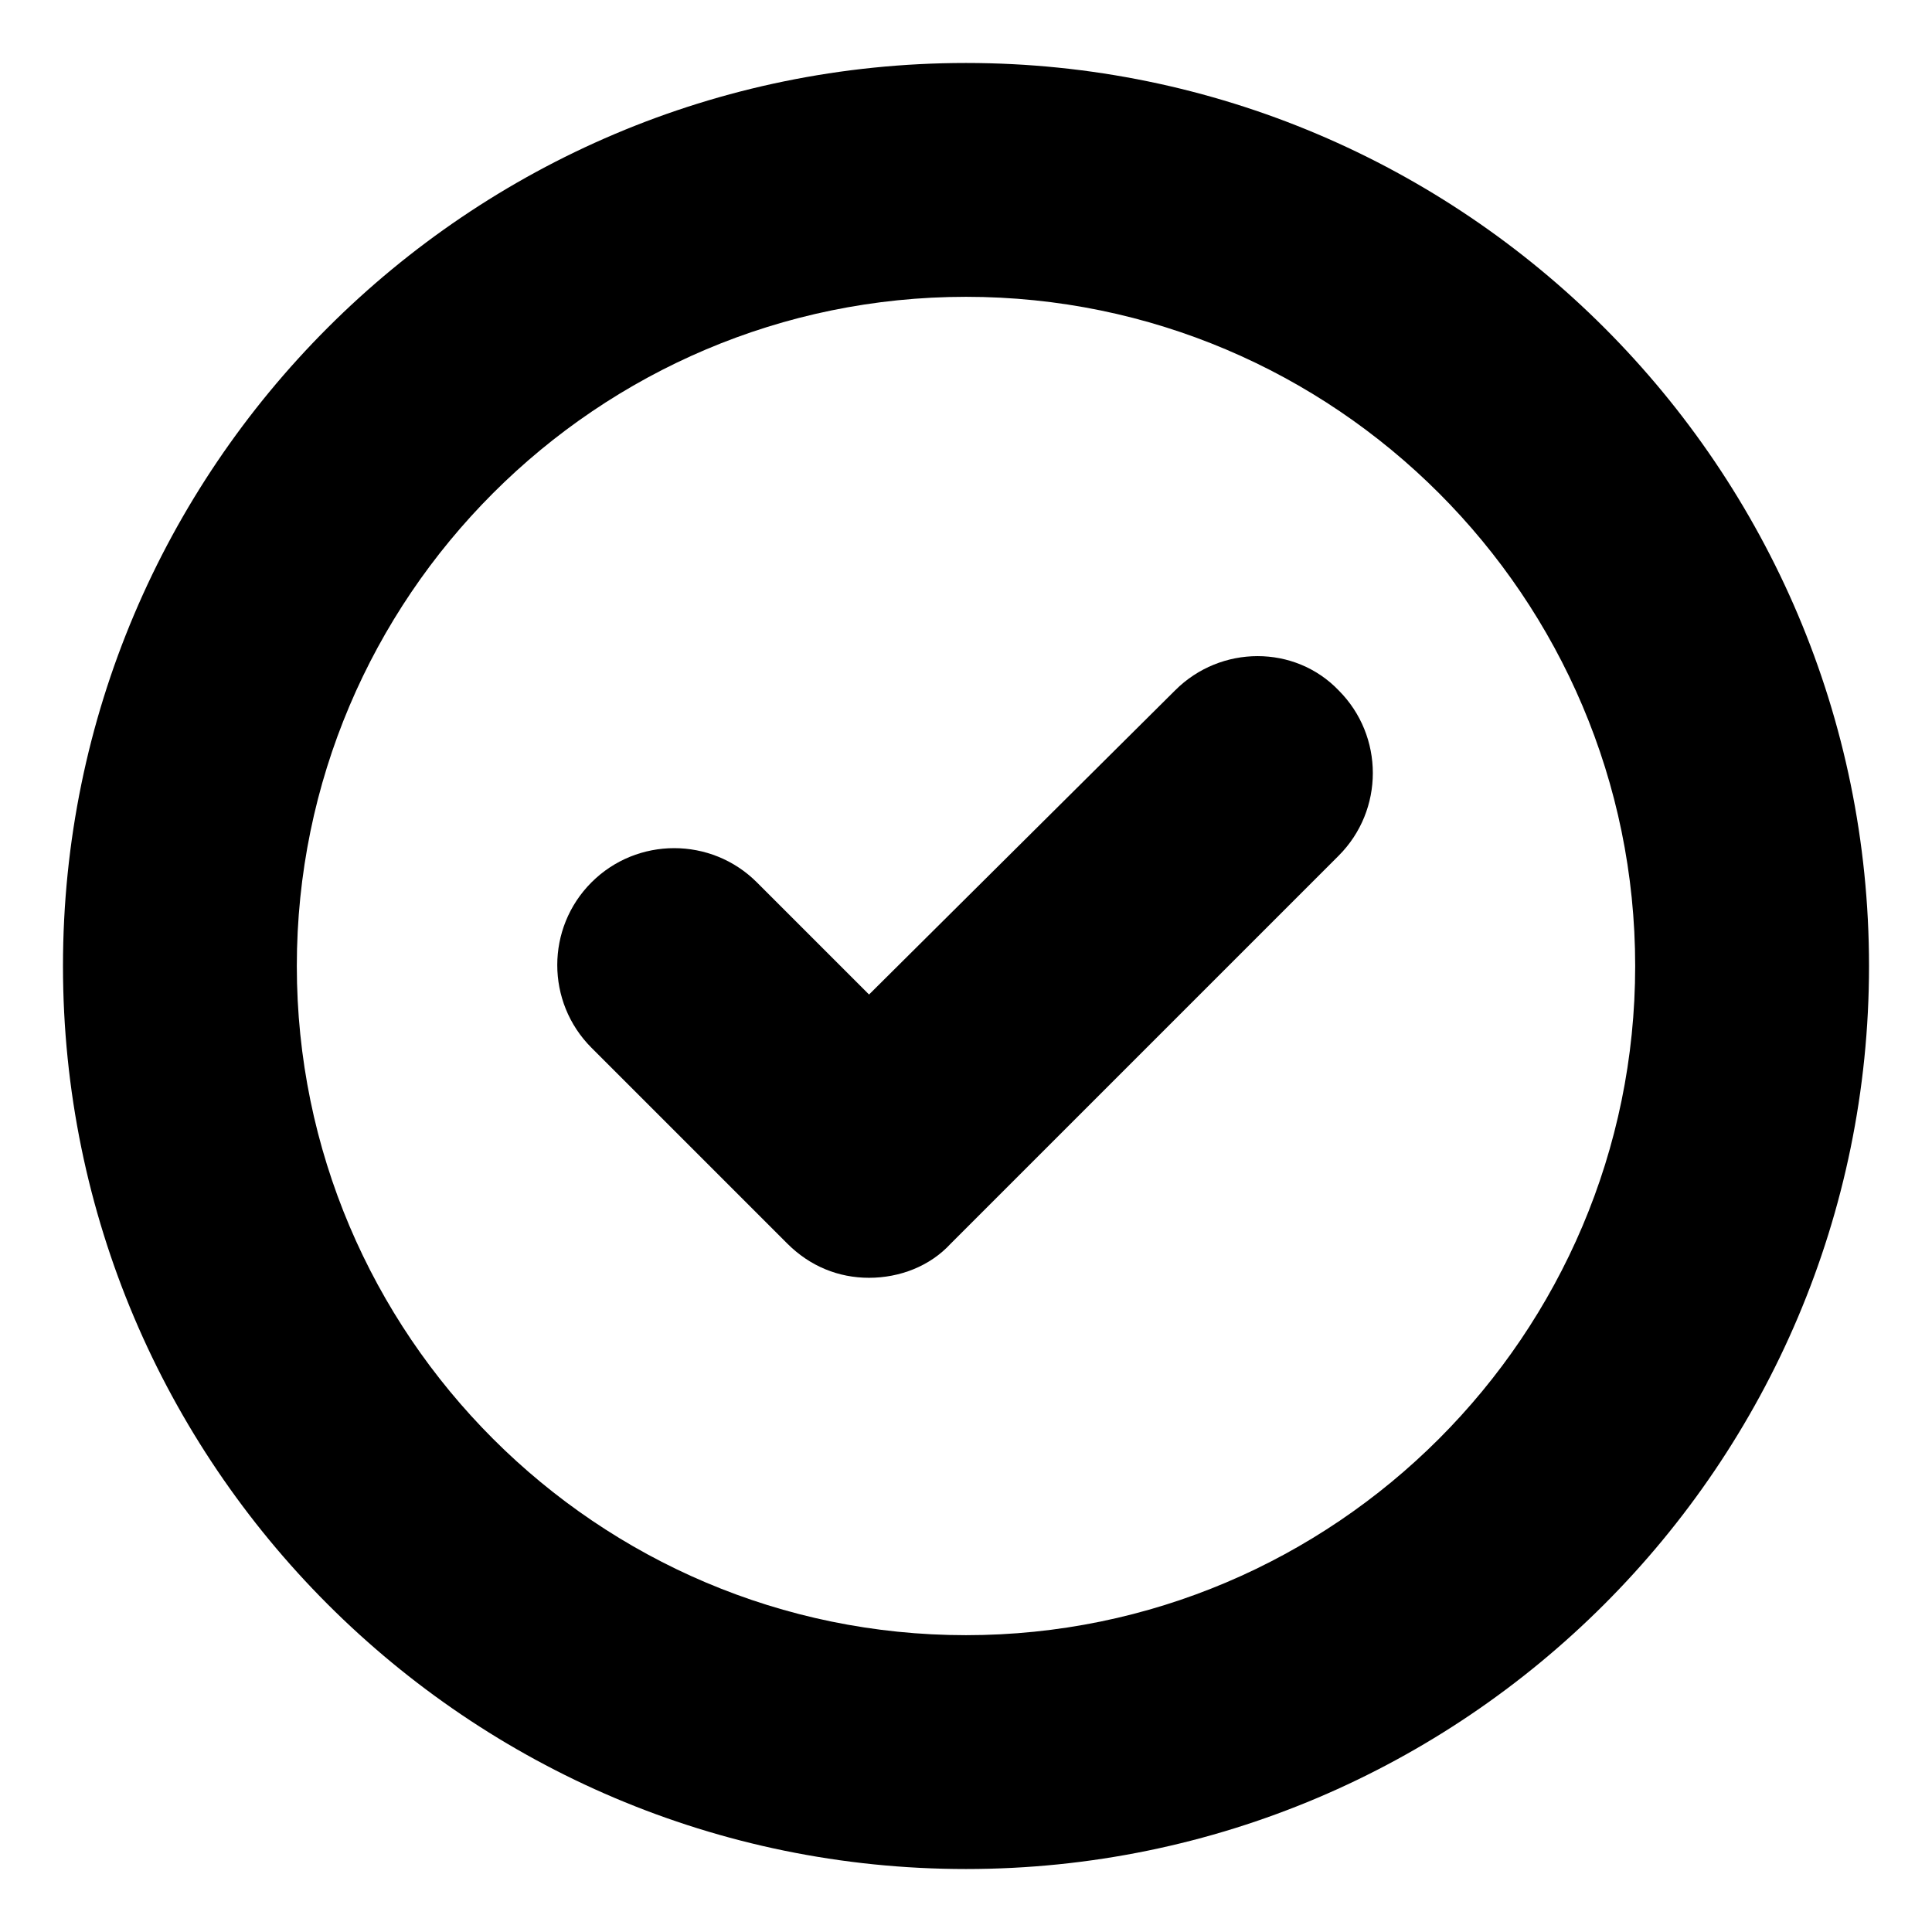
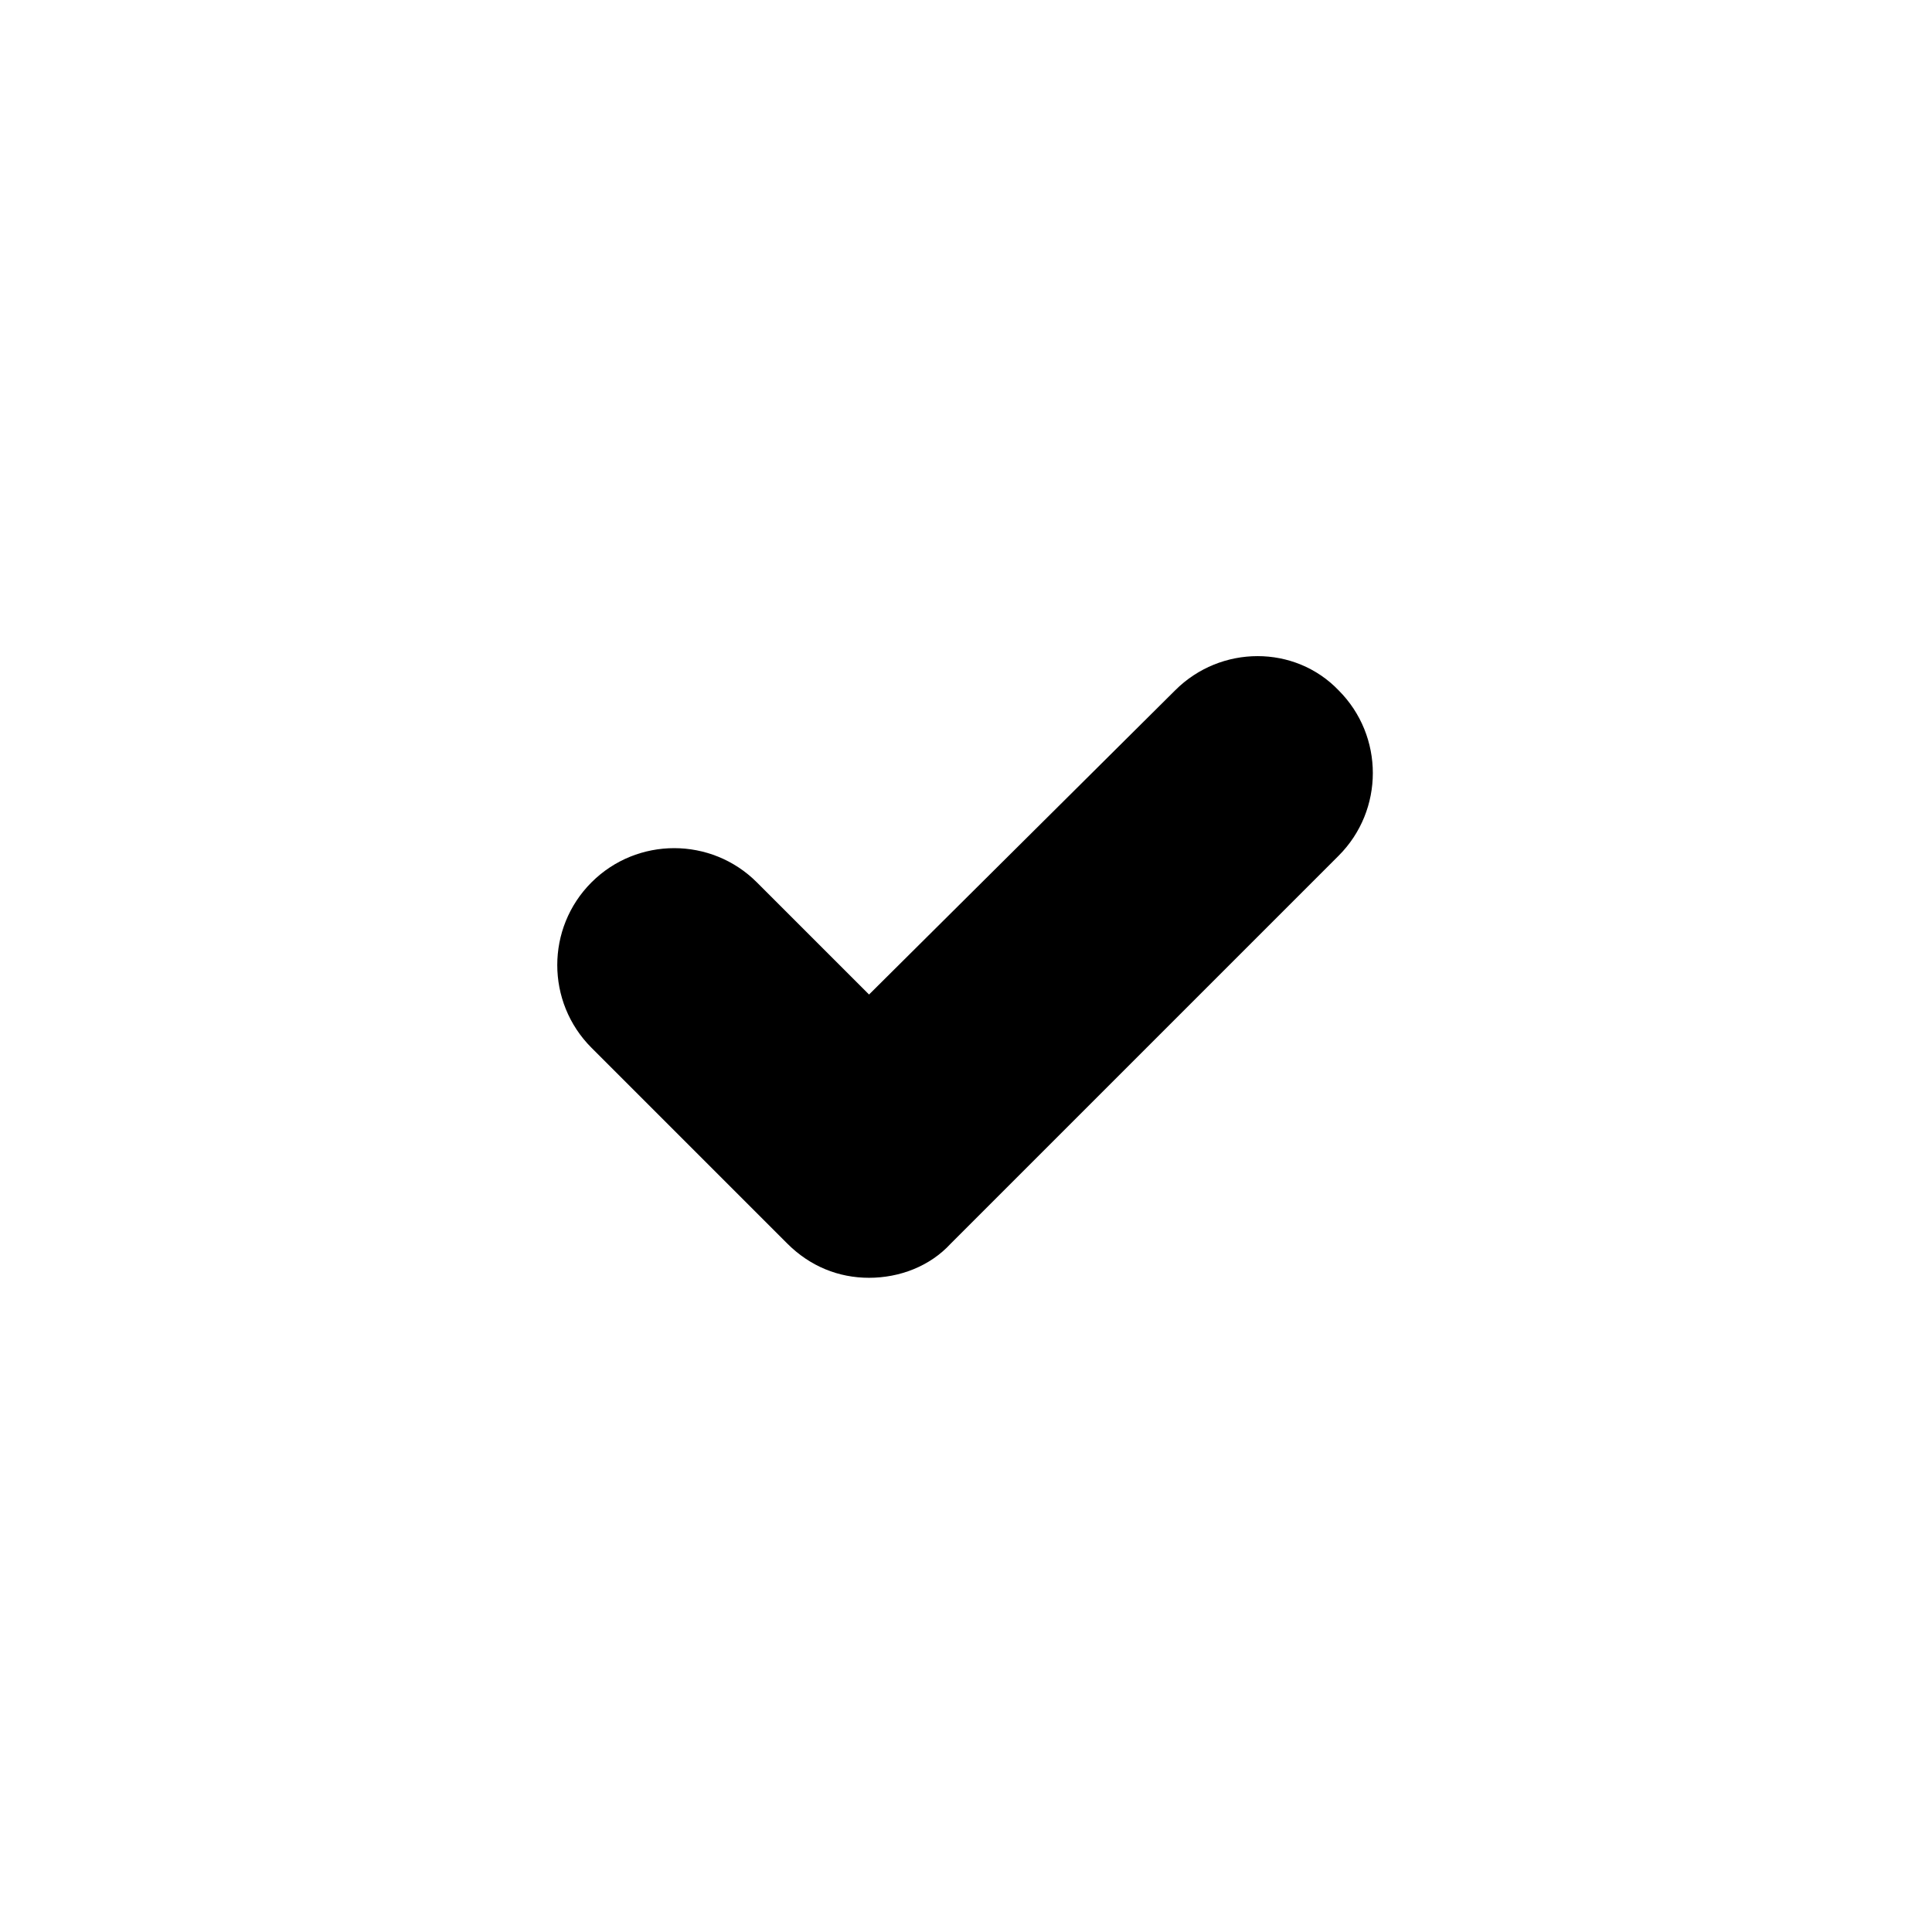
<svg xmlns="http://www.w3.org/2000/svg" fill="#000000" width="800px" height="800px" version="1.1" viewBox="144 144 512 512">
  <g>
    <path d="m455.42 326.95-81.113 80.609-29.727-29.723c-12.09-12.09-31.738-12.09-43.832 0-12.09 12.09-12.09 31.738 0 43.832l51.891 51.891c6.047 6.047 13.602 9.07 21.664 9.07s16.121-3.023 21.664-9.07l102.78-102.78c12.09-12.09 12.09-31.738 0-43.832-11.586-12.09-31.234-12.09-43.324 0z" />
-     <path d="m400 160.69c-132 0-239.31 107.31-239.31 239.31s107.31 239.31 239.31 239.31c132 0 239.31-107.31 239.31-239.31 0-132-107.31-239.31-239.31-239.31zm0 416.65c-97.738 0-177.34-79.602-177.34-177.34s79.602-177.34 177.34-177.34c97.738-0.004 177.34 79.598 177.34 177.34 0 97.738-79.602 177.34-177.34 177.34z" />
  </g>
</svg>